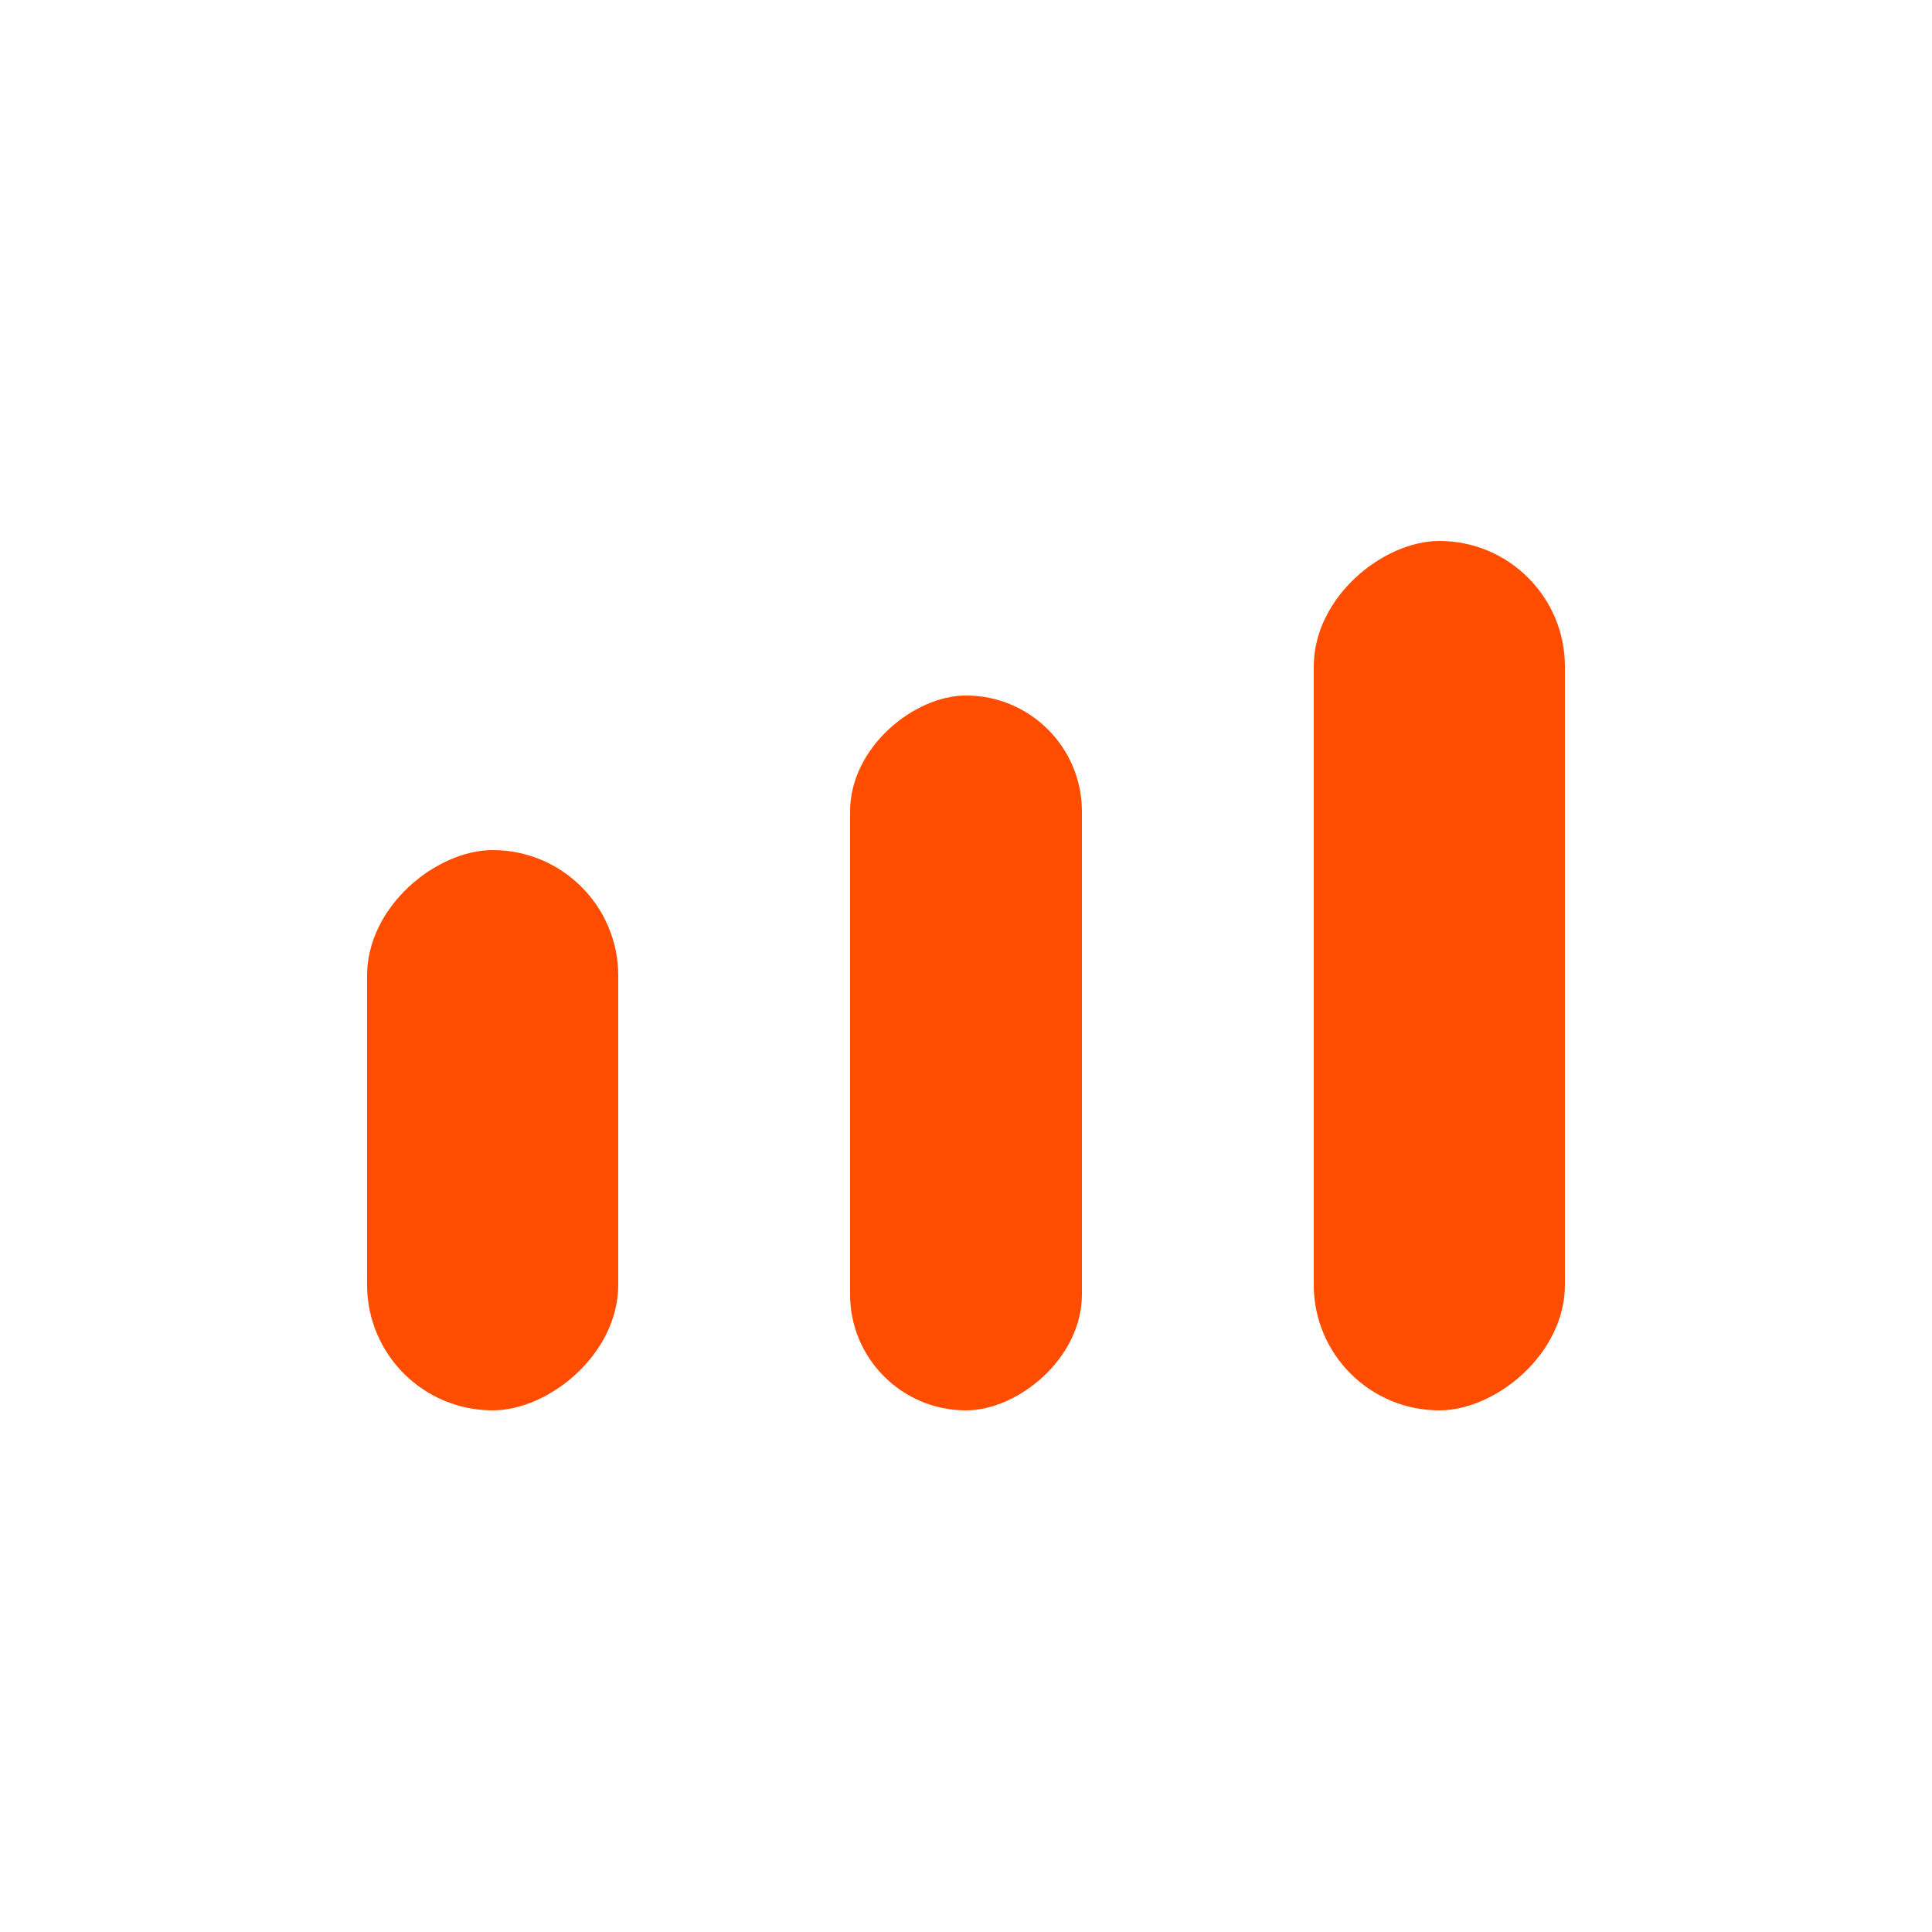
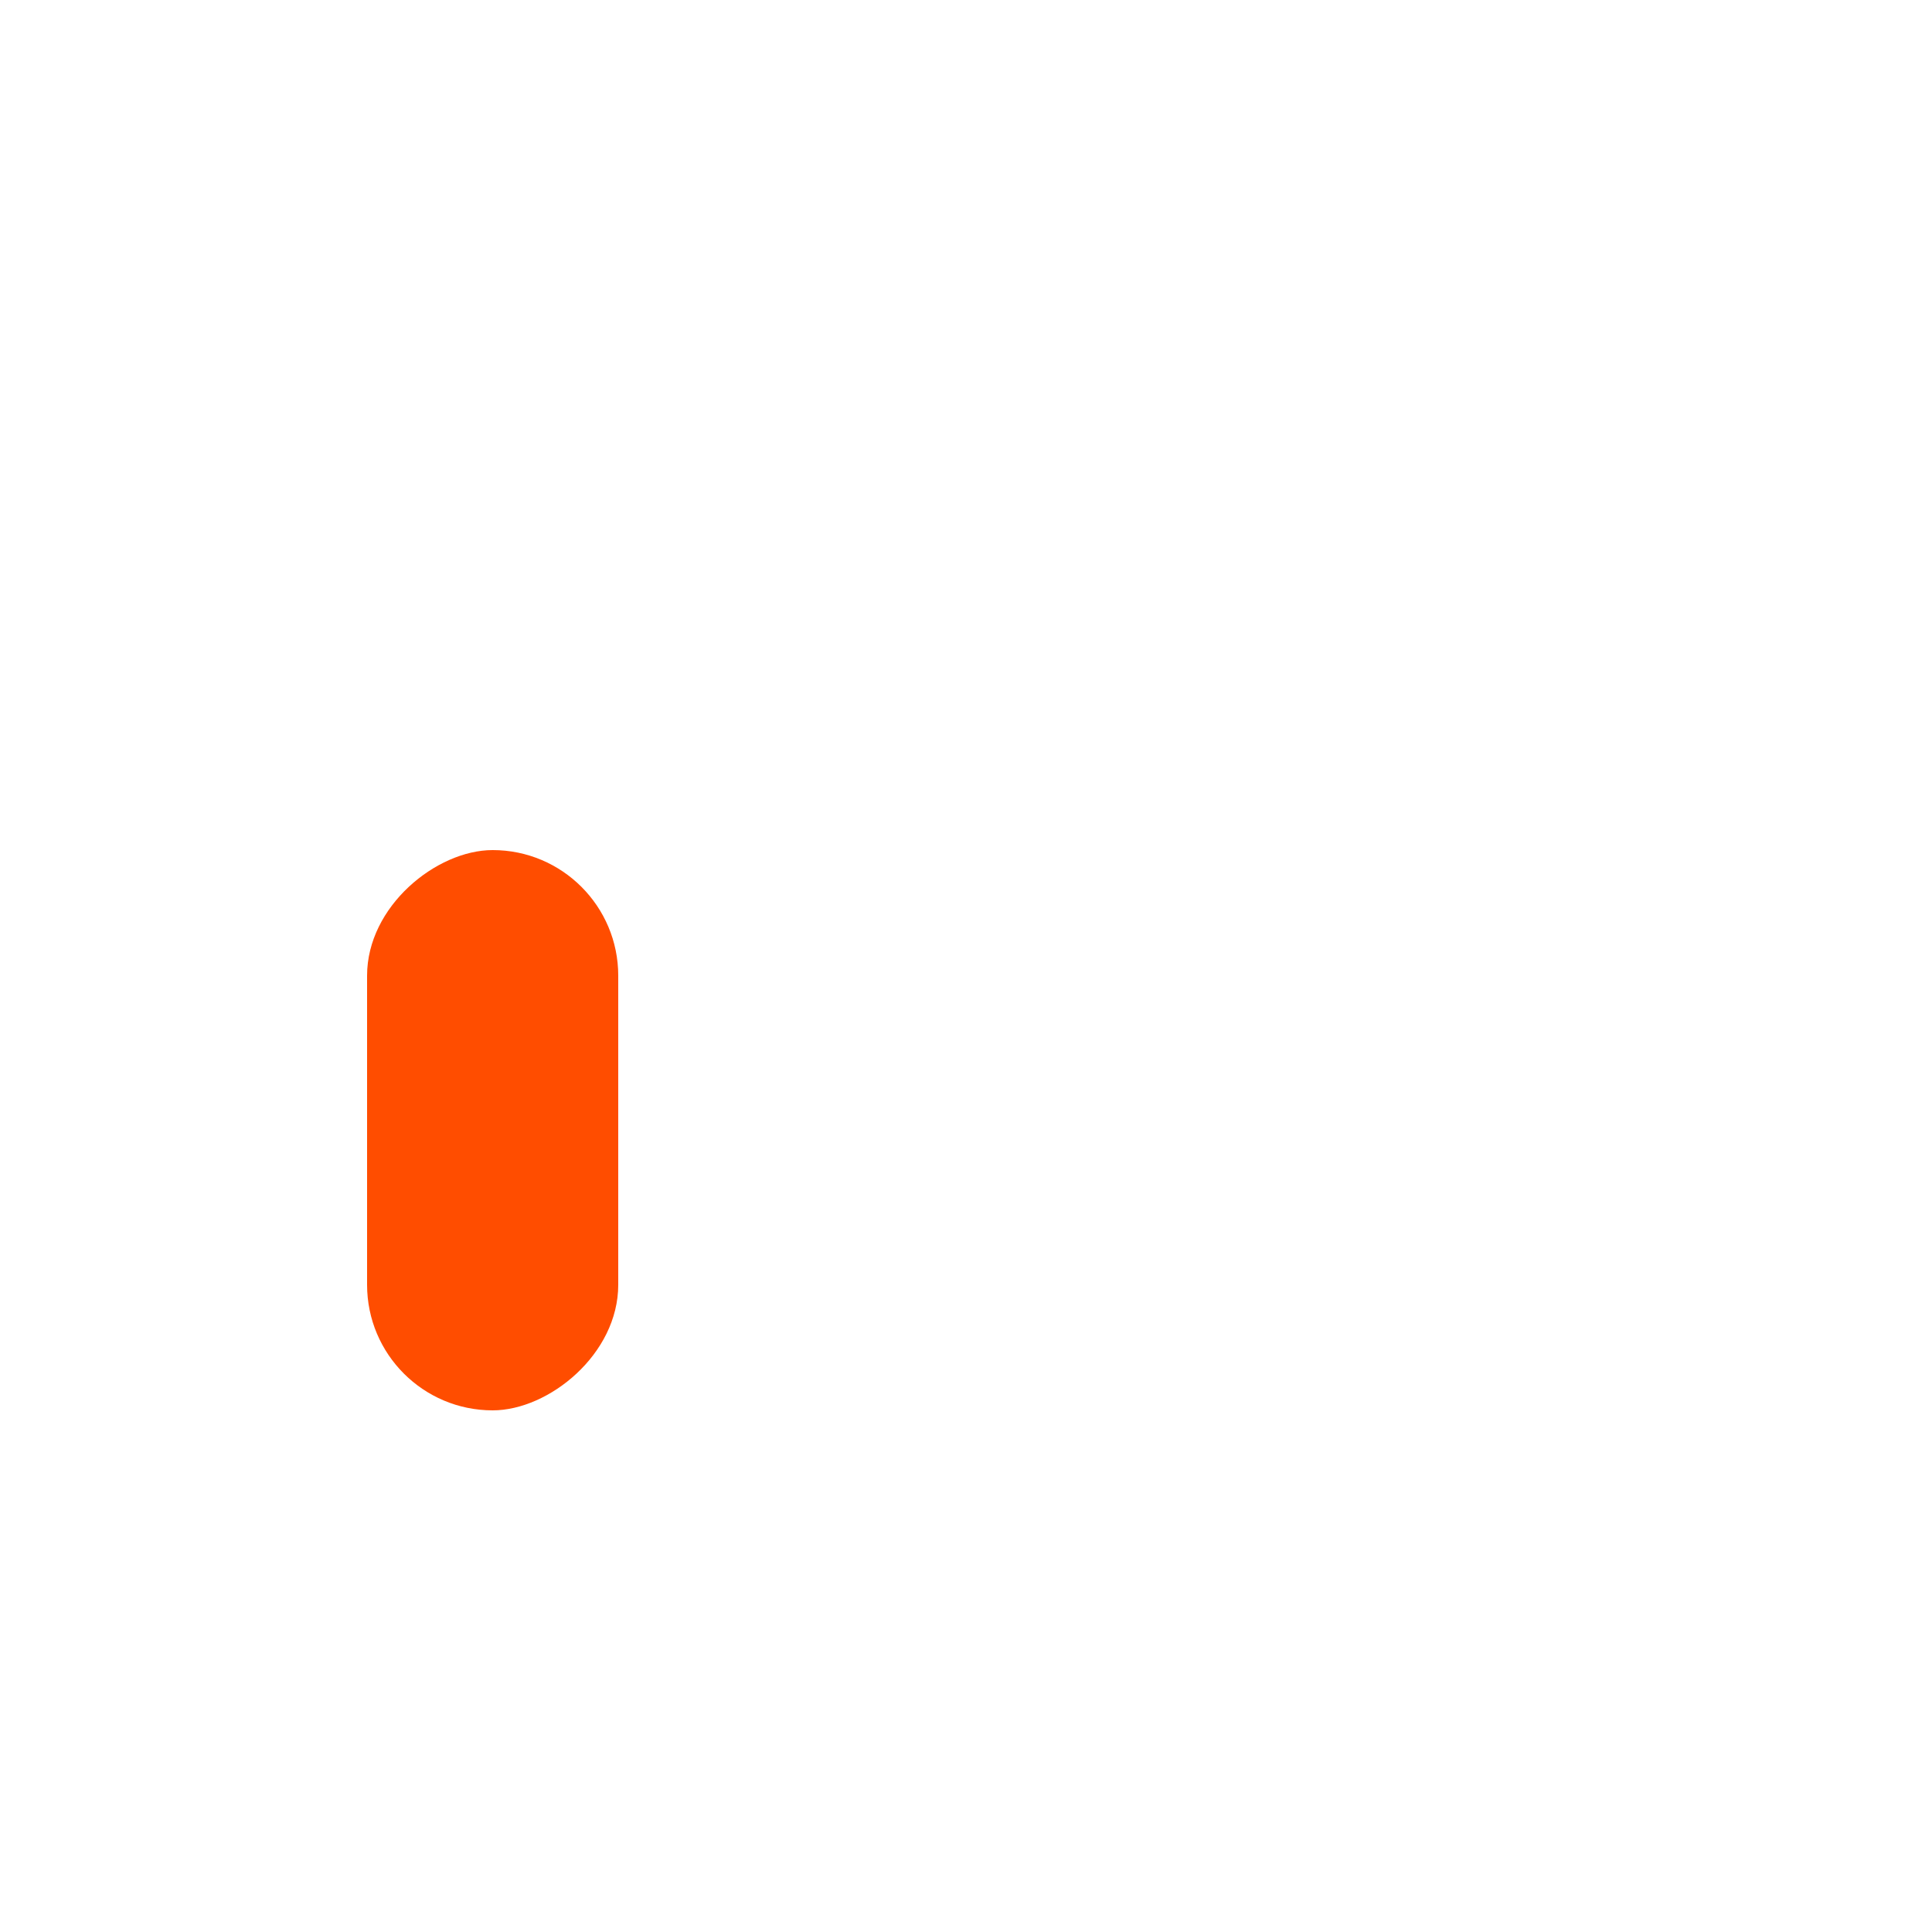
<svg xmlns="http://www.w3.org/2000/svg" width="100" height="100" viewBox="0 0 100 100" fill="none">
  <rect x="32" y="44" width="29" height="13" rx="6.5" transform="rotate(90 32 44)" fill="#FF4D00" />
-   <rect x="56" y="36" width="37" height="12" rx="6" transform="rotate(90 56 36)" fill="#FF4D00" />
-   <rect x="81" y="28" width="45" height="13" rx="6.5" transform="rotate(90 81 28)" fill="#FF4D00" />
</svg>